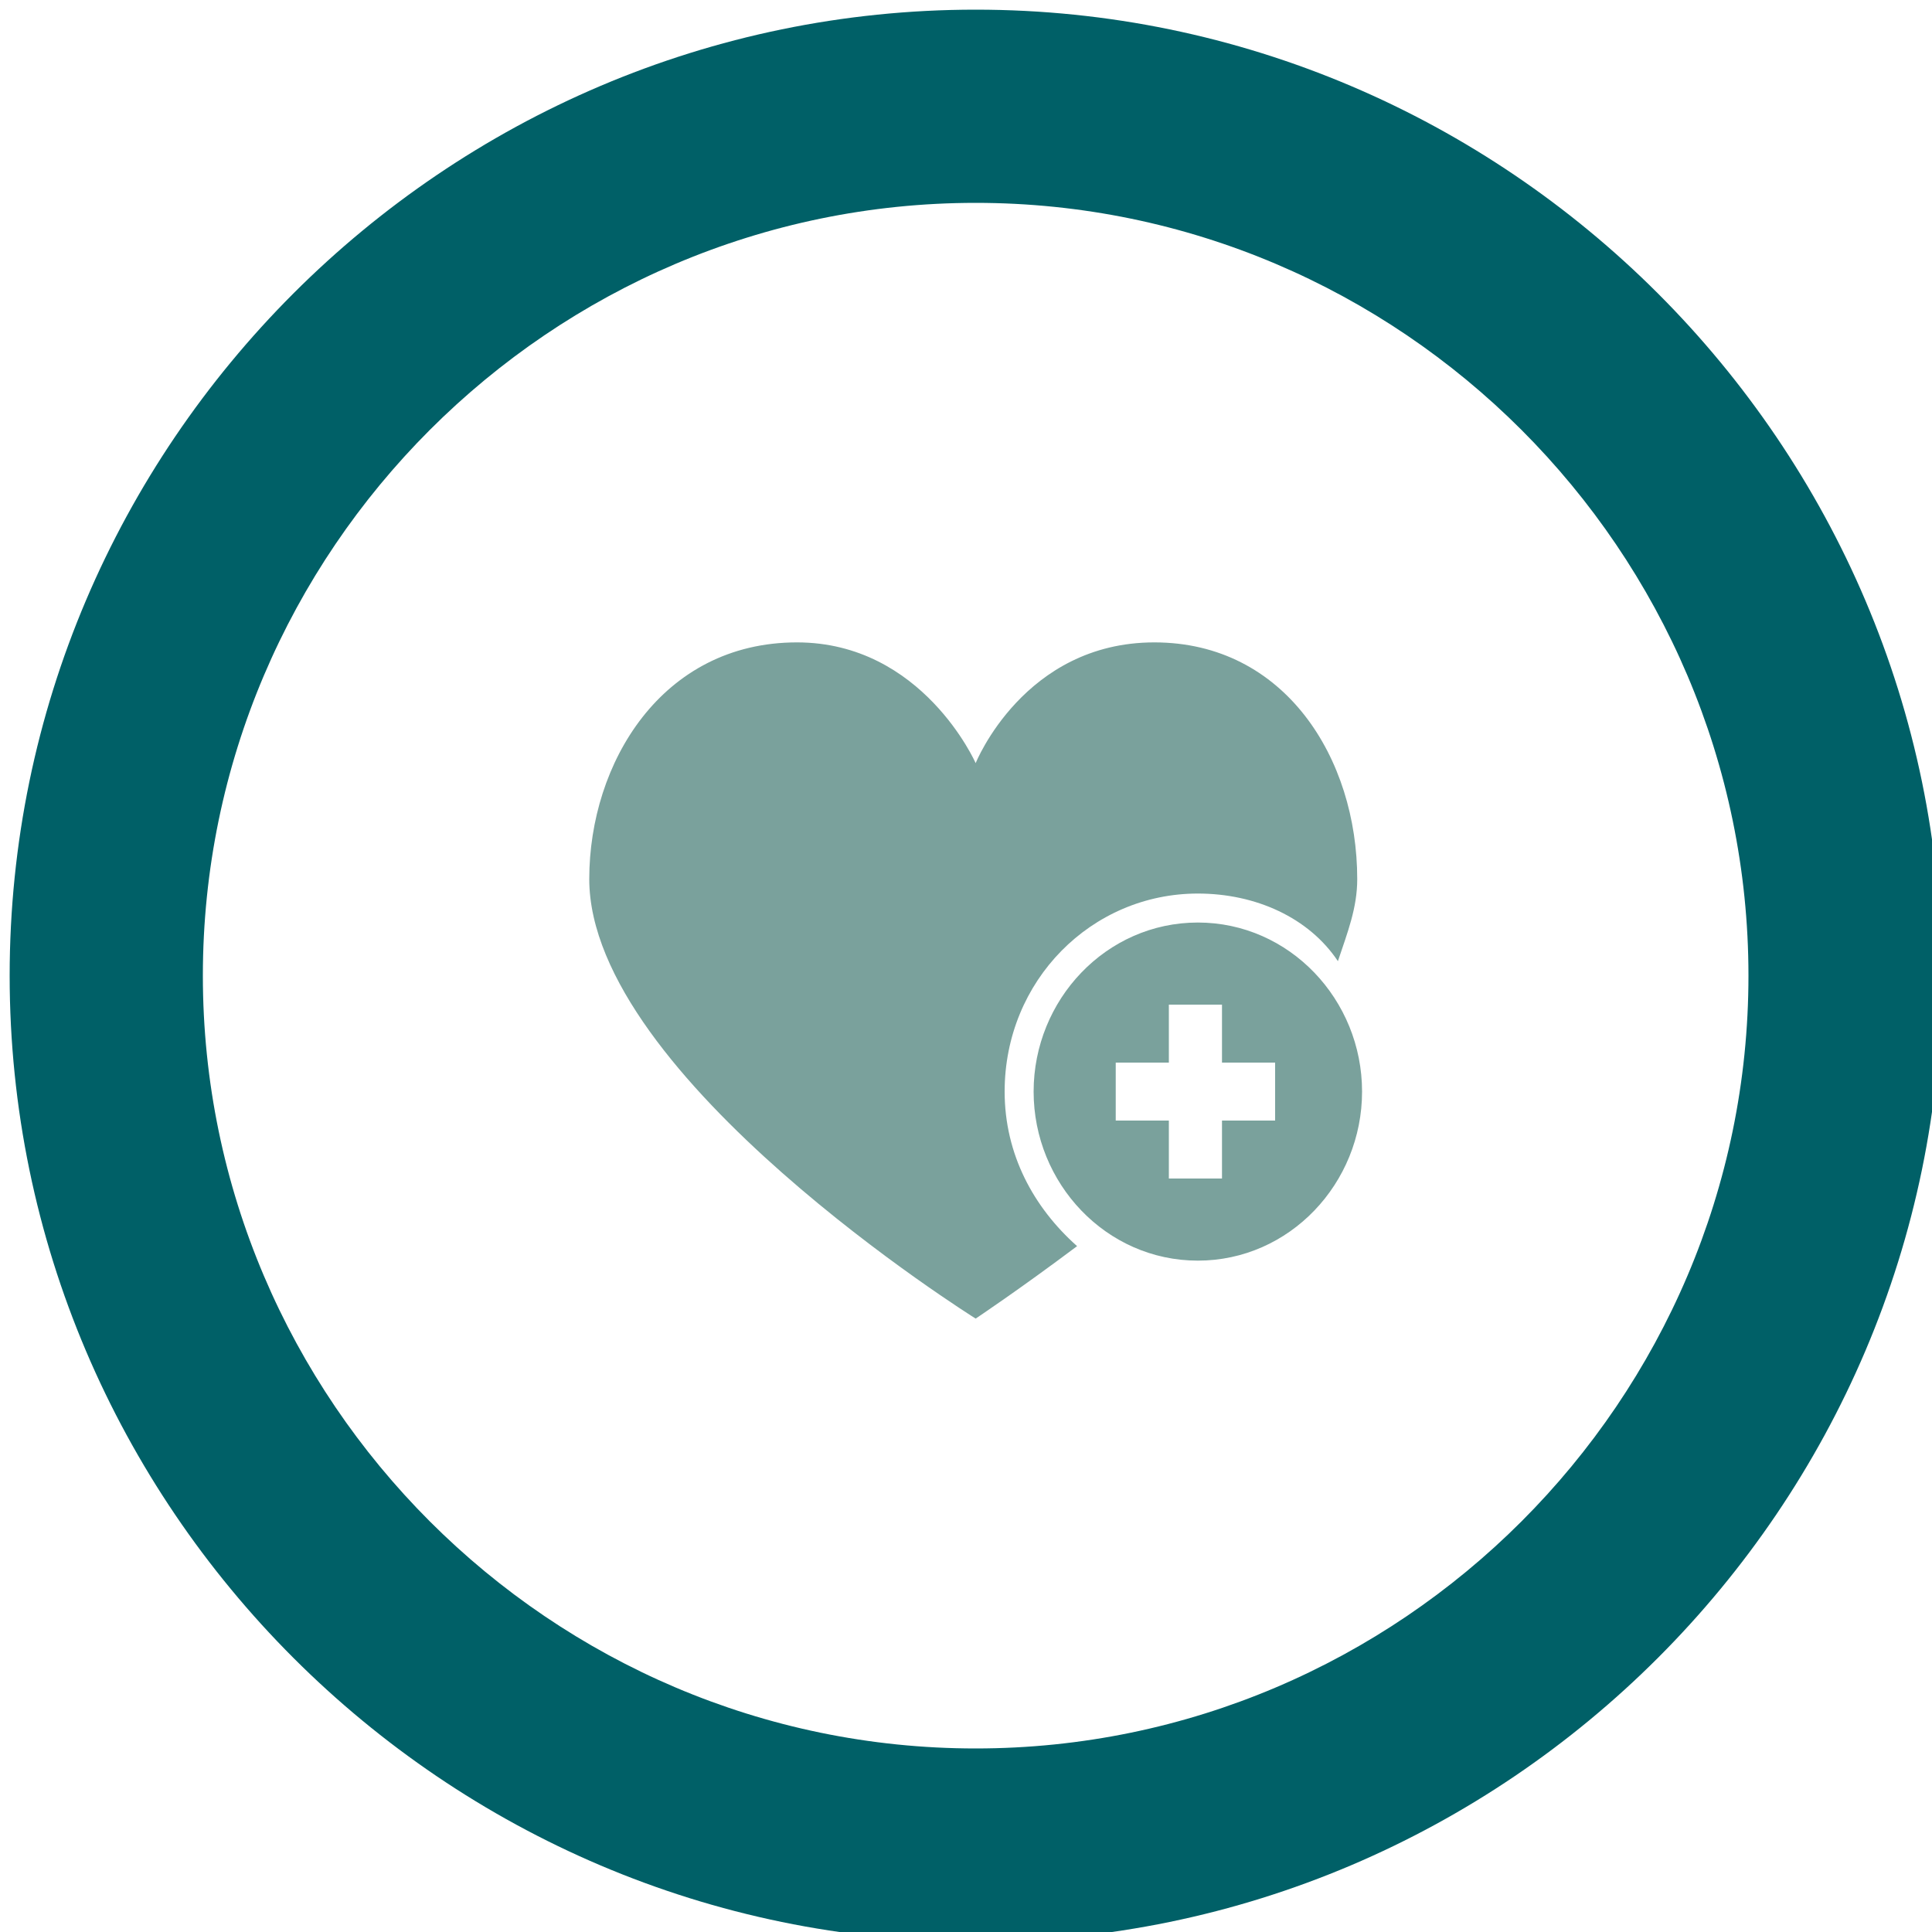
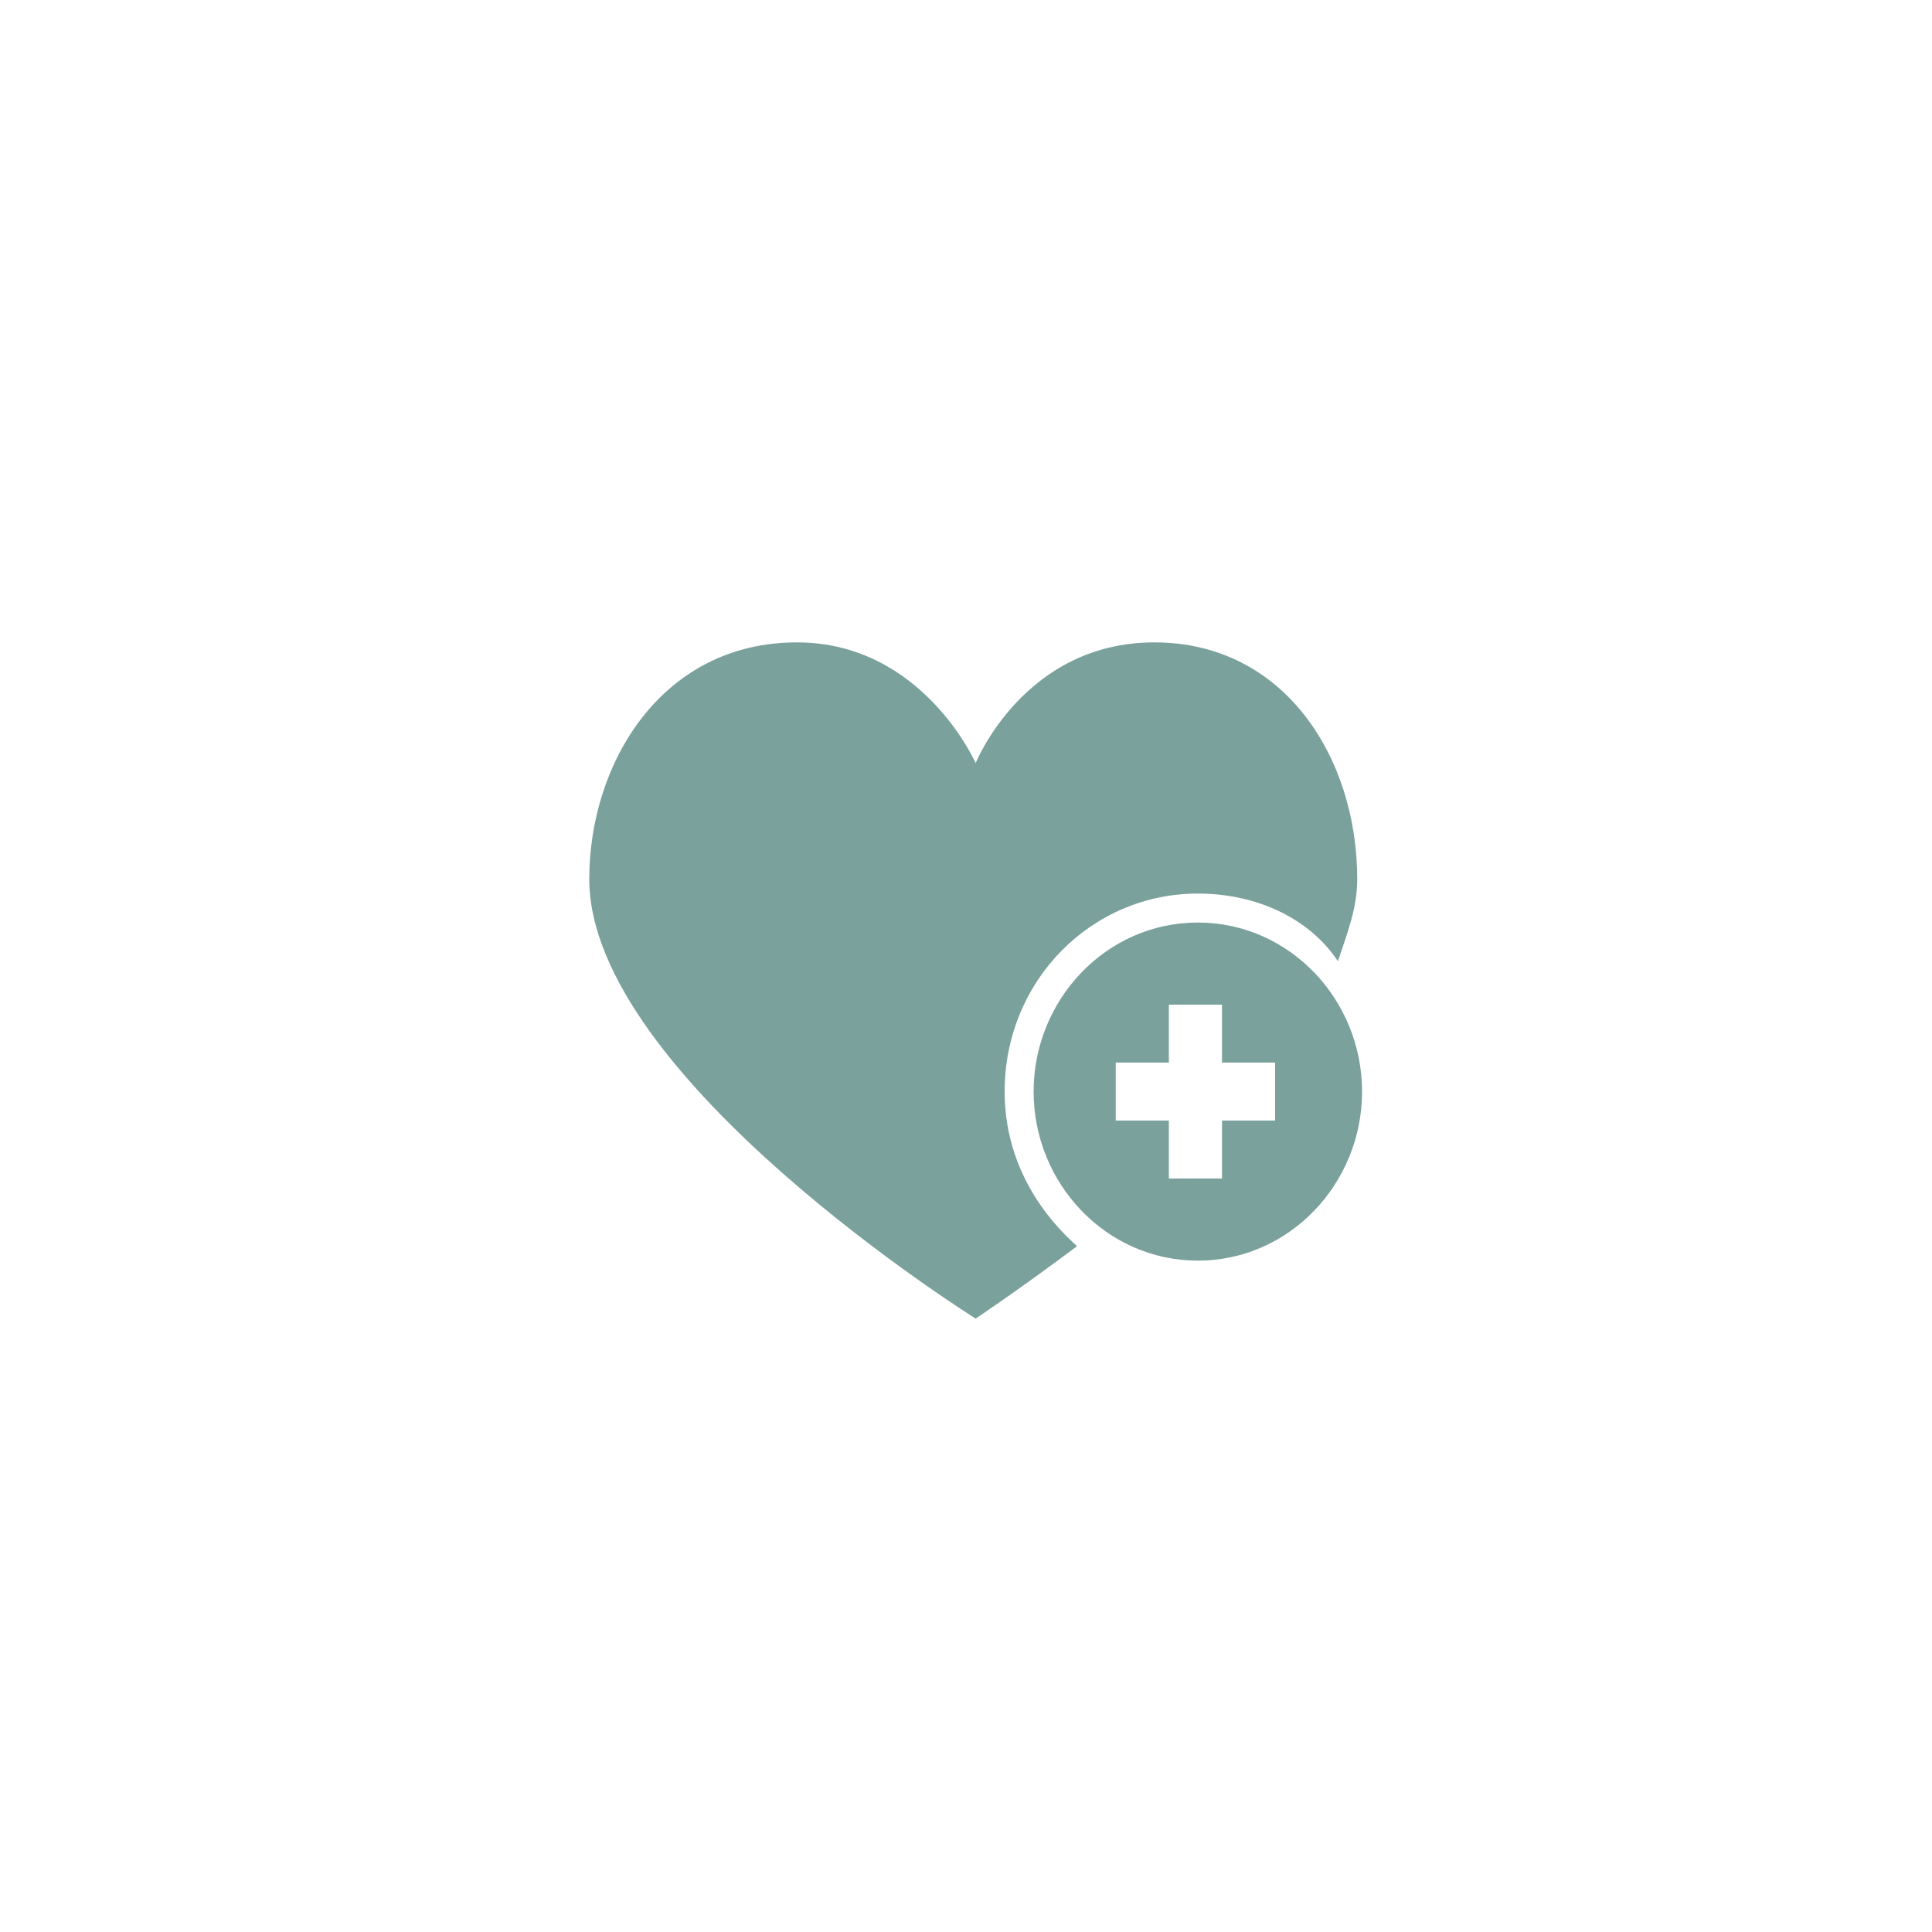
<svg xmlns="http://www.w3.org/2000/svg" version="1.1" id="Layer_1" x="0px" y="0px" viewBox="0 0 40 40" style="enable-background:new 0 0 40 40;" xml:space="preserve">
  <style type="text/css">
	.st0{fill:#006067;}
	.st1{fill-rule:evenodd;clip-rule:evenodd;fill:#7AA19C;}
</style>
  <g>
-     <path class="st0" d="M20.2,4.2c8.8,0,16,7.2,16,16s-7.2,16-16,16s-16-7.2-16-16S11.4,4.2,20.2,4.2 M20.2,0.2c-11,0-20,9-20,20 s9,20,20,20s20-9,20-20S31.2,0.2,20.2,0.2L20.2,0.2z" />
-   </g>
+     </g>
  <path class="st1" d="M24.8,18.5c-2.2,0-4,1.8-4,4.1c0,1.3,0.6,2.4,1.5,3.2c-1.2,0.9-2.1,1.5-2.1,1.5s-8-5-8-9.1 c0-2.4,1.5-4.9,4.3-4.9c2.6,0,3.7,2.5,3.7,2.5s1-2.5,3.7-2.5c2.7,0,4.2,2.4,4.2,4.9c0,0.6-0.2,1.1-0.4,1.7 C27.1,19,26,18.5,24.8,18.5z M24.8,19.1c1.9,0,3.4,1.6,3.4,3.5c0,1.9-1.5,3.5-3.4,3.5c-1.9,0-3.4-1.6-3.4-3.5 C21.4,20.7,22.9,19.1,24.8,19.1z M23.1,23.2h1.1v1.2h1.1v-1.2h1.1V22h-1.1v-1.2h-1.1V22h-1.1V23.2z" />
</svg>